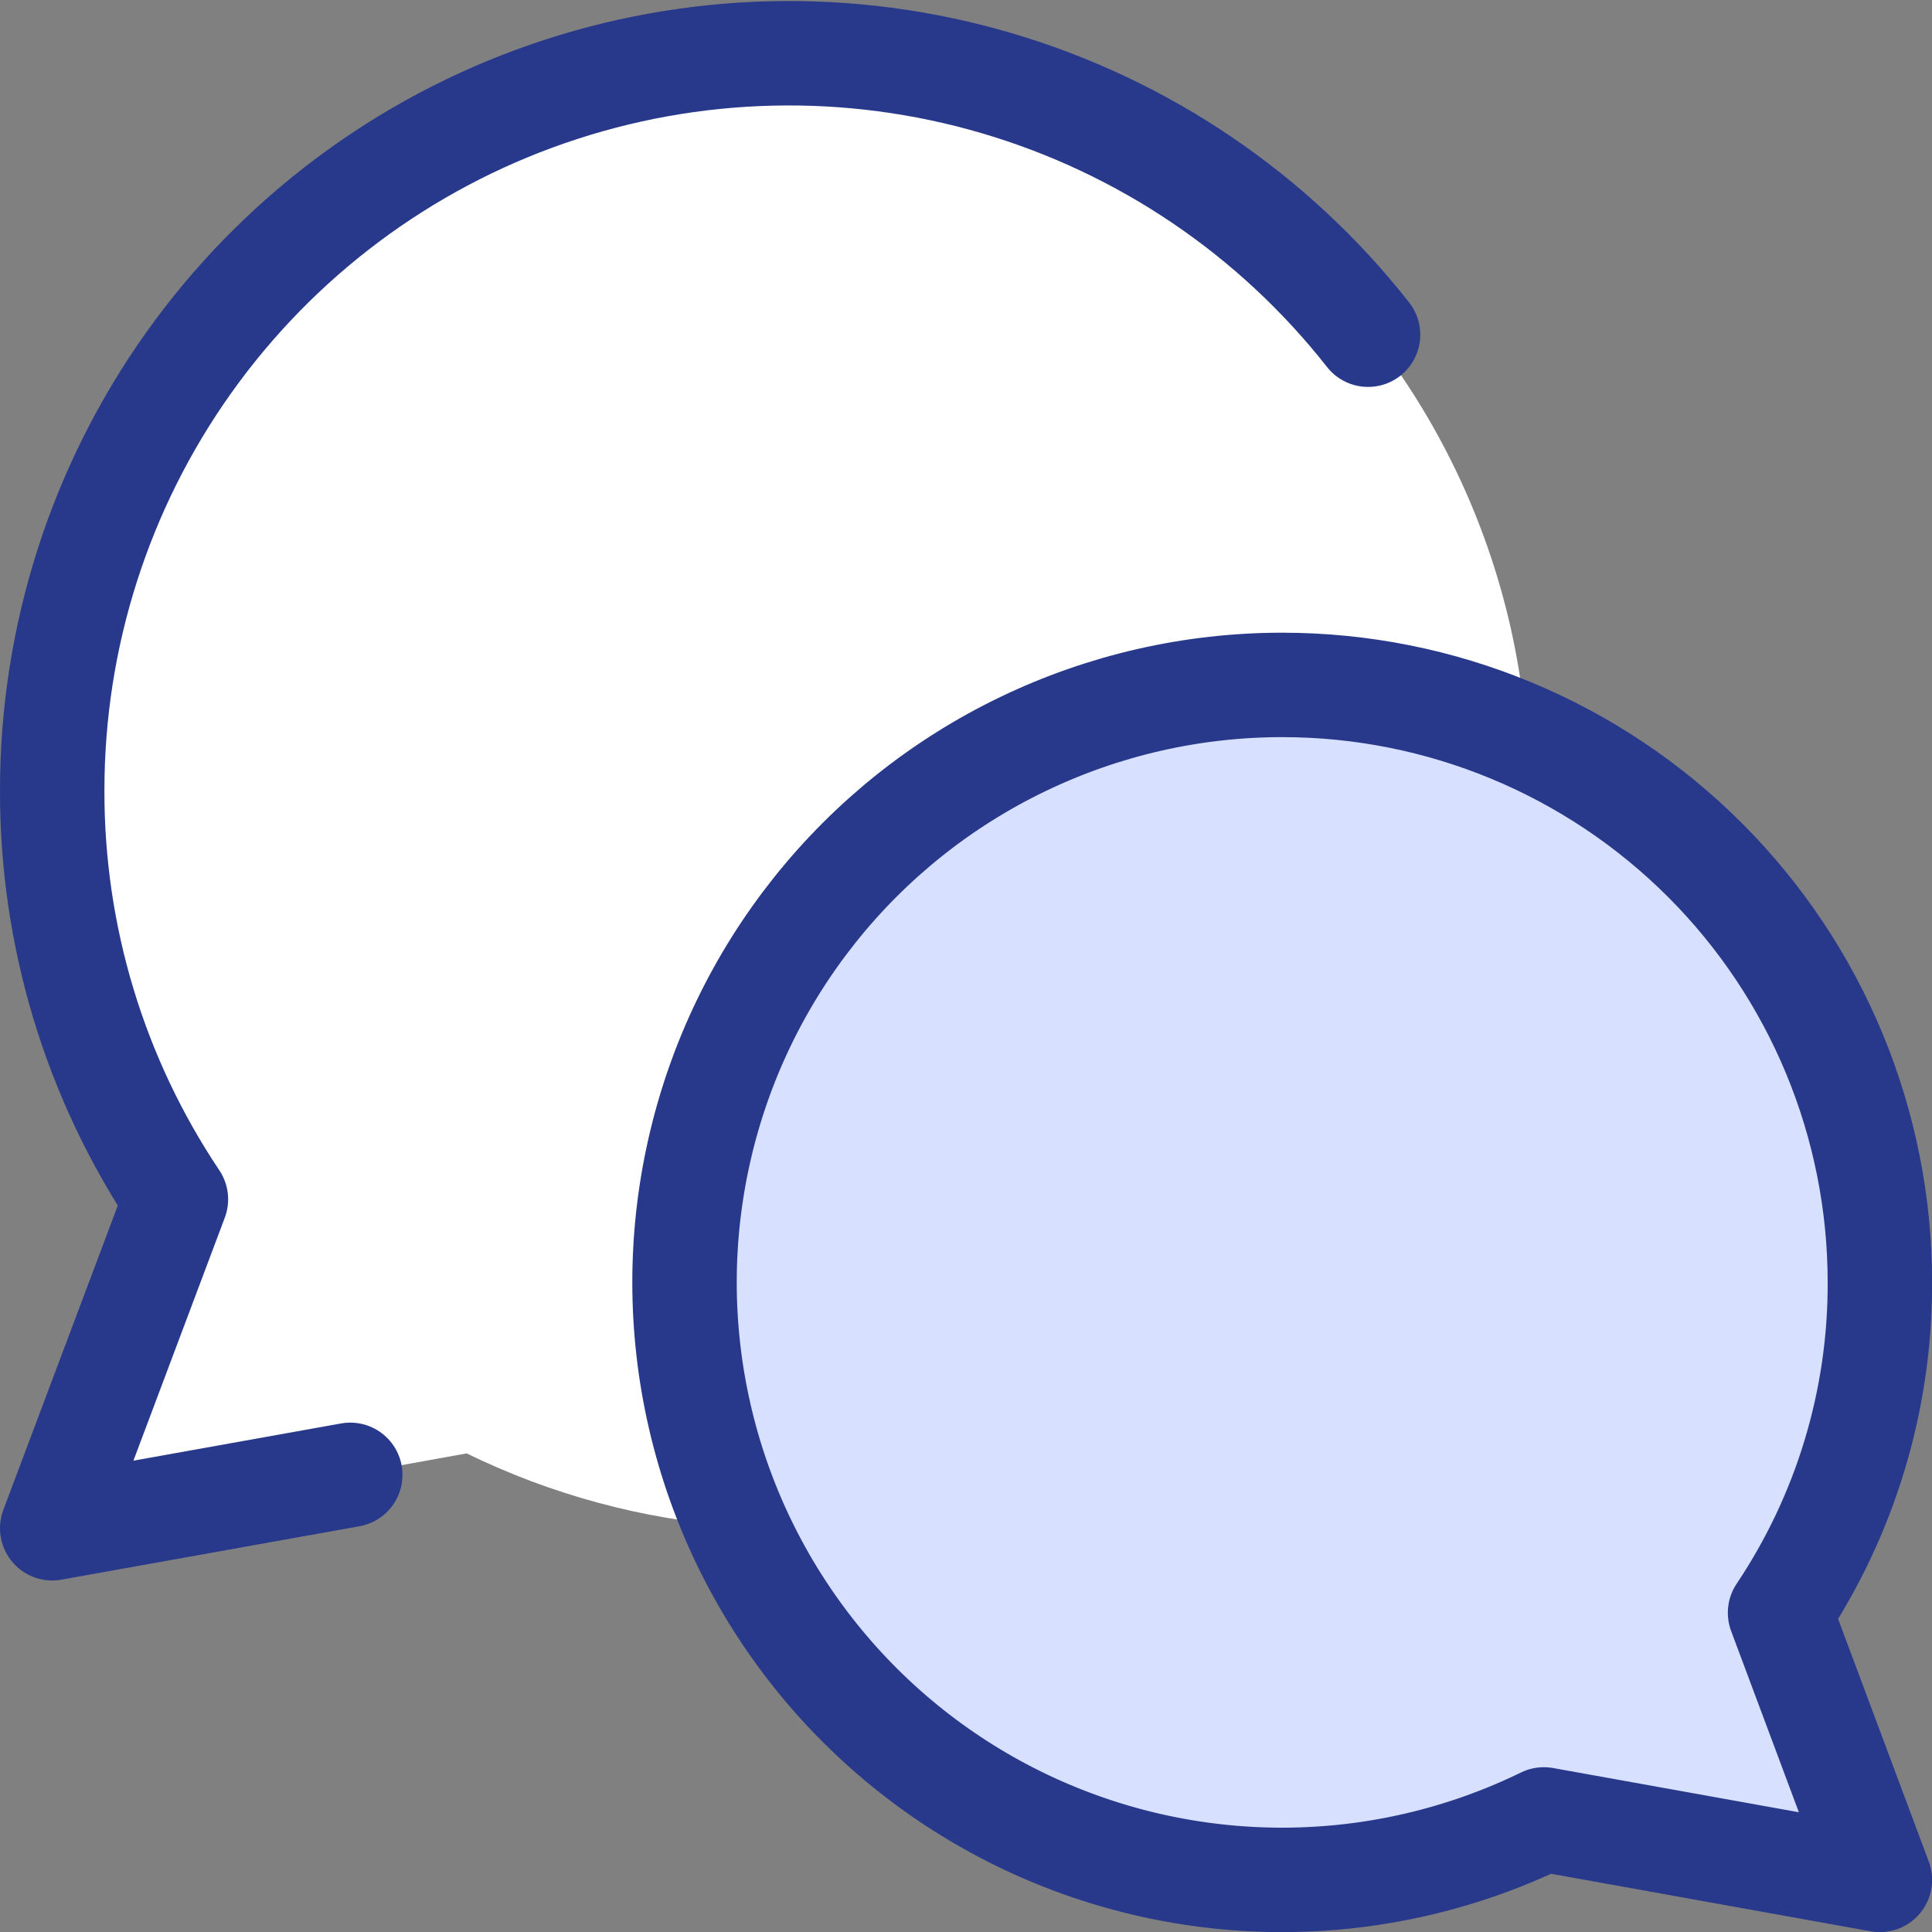
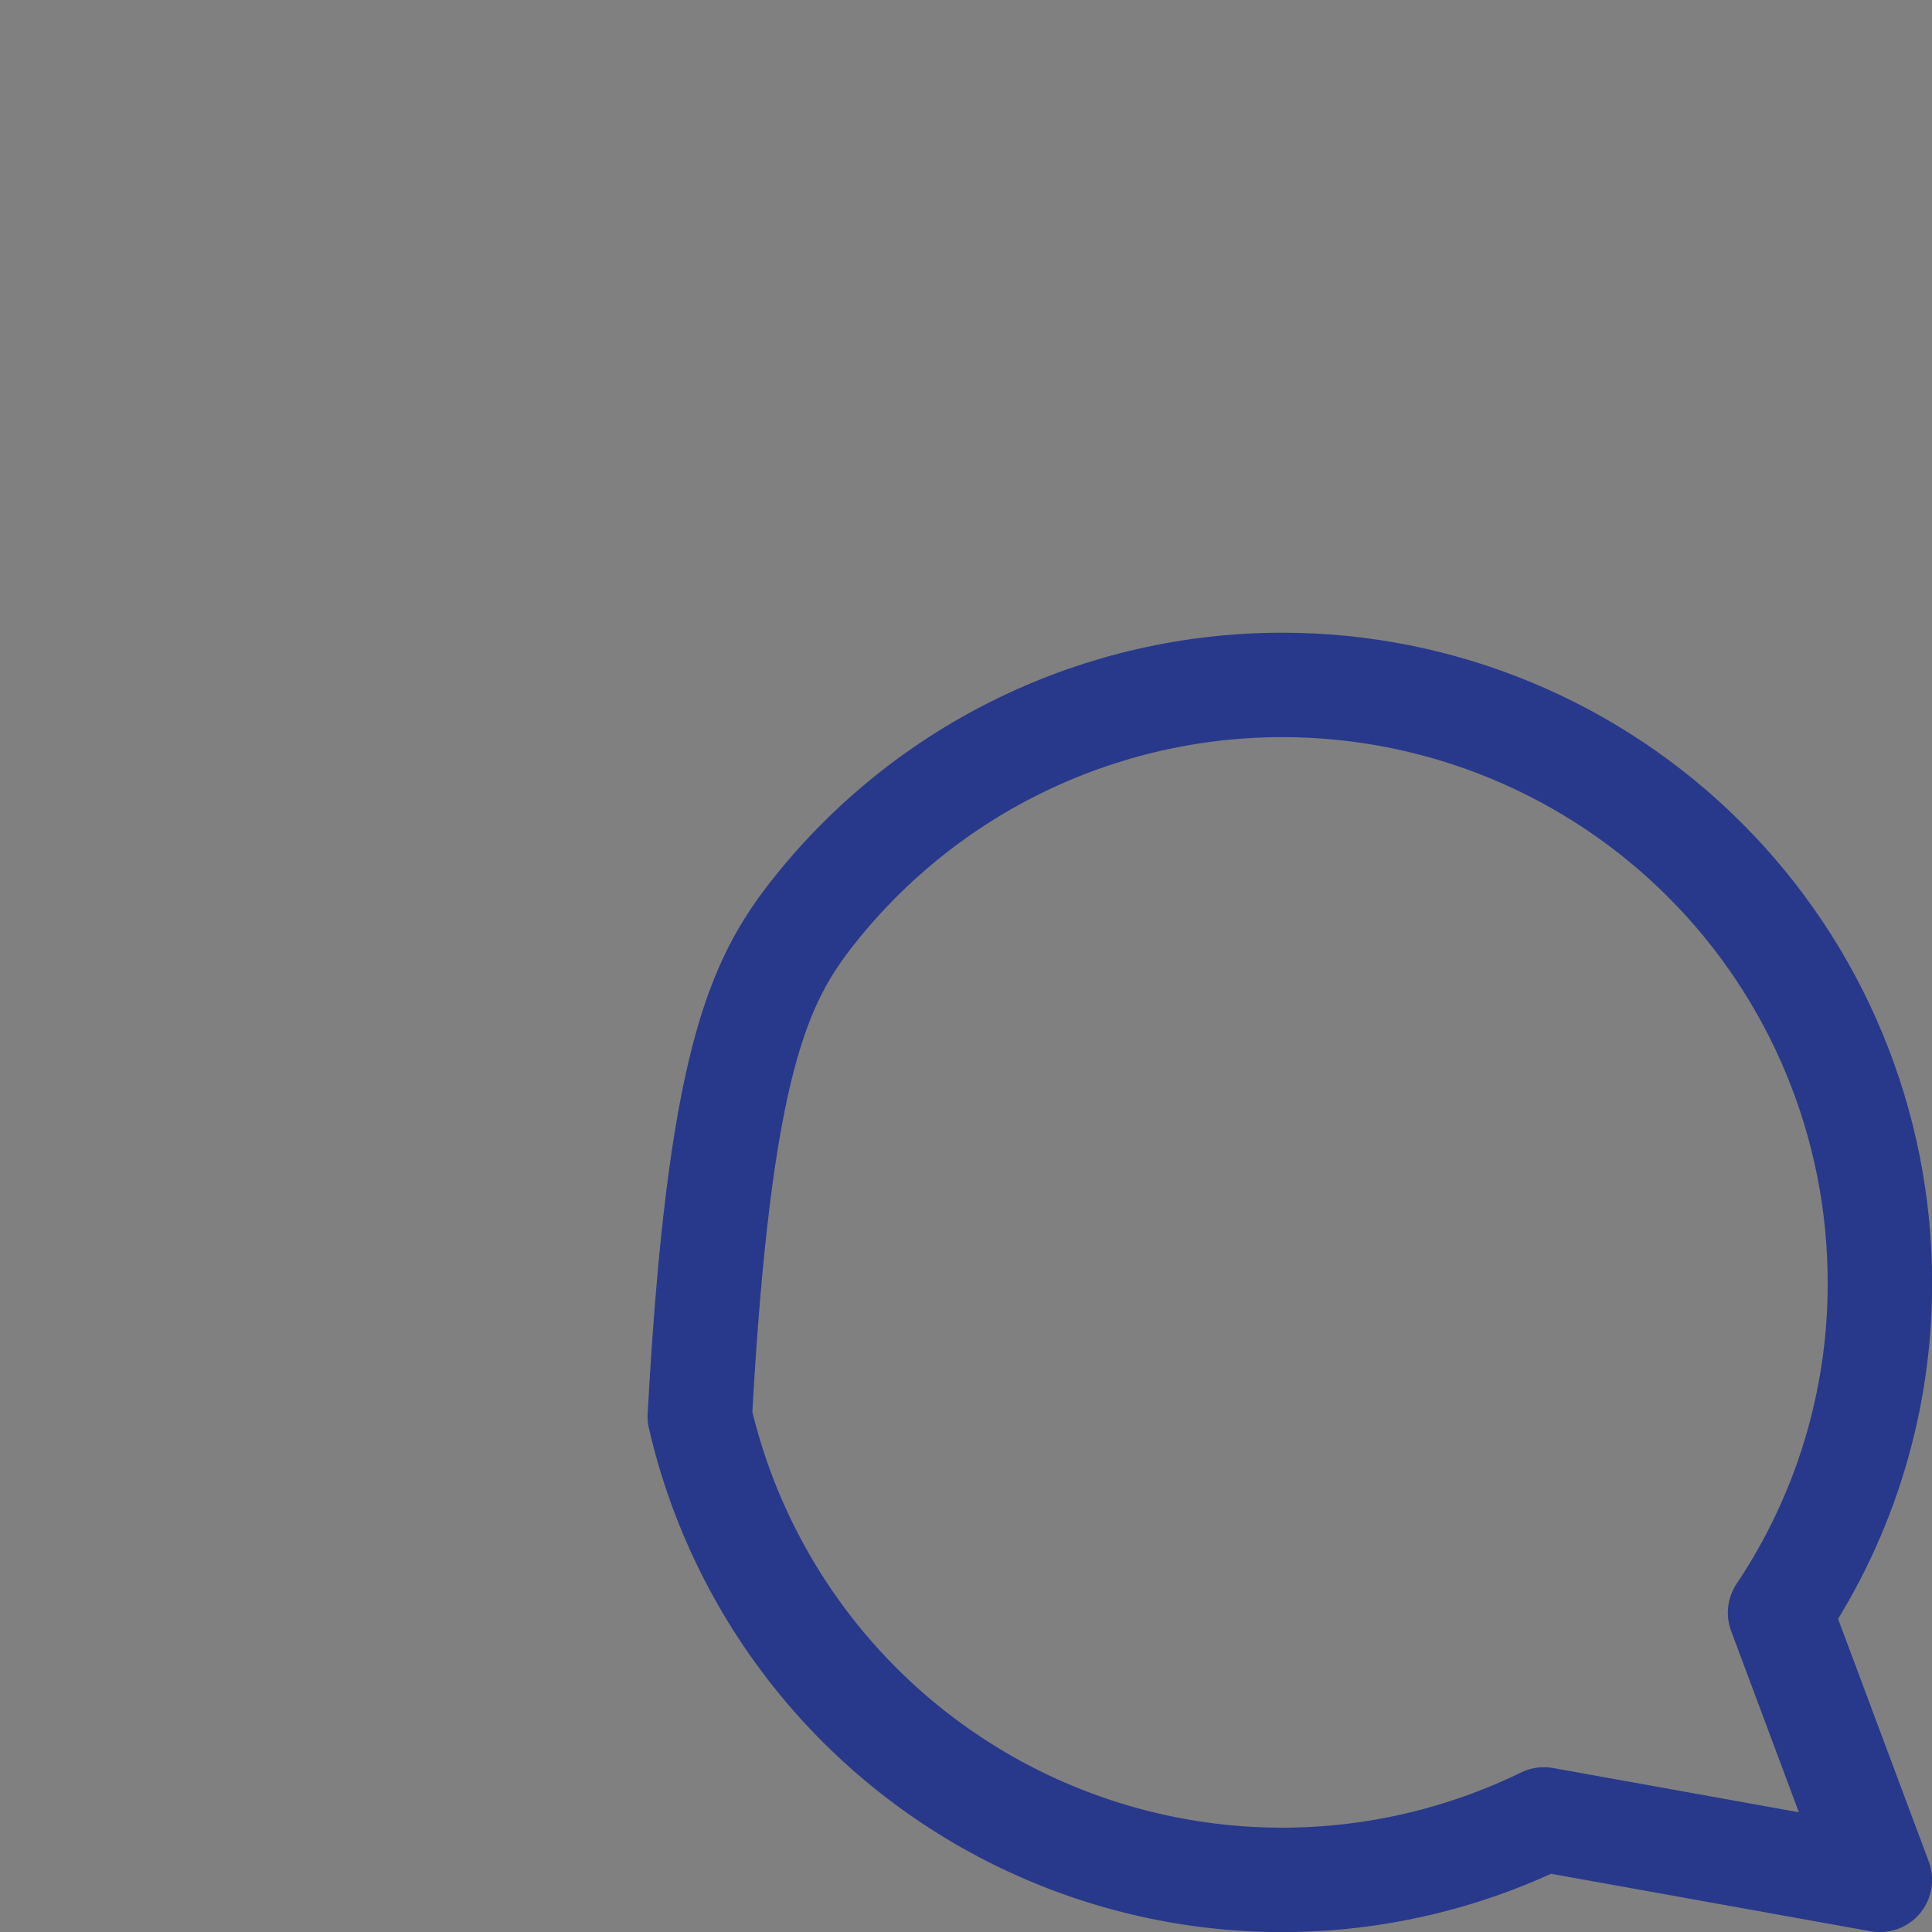
<svg xmlns="http://www.w3.org/2000/svg" width="37" height="37" viewBox="0 0 37 37" fill="none">
  <rect x="0" y="0" width="37" height="37" fill="#808080" stroke="none" />
-   <path fill-rule="evenodd" clip-rule="evenodd" d="M7.876 3.009C10.069 1.695 12.578 1.001 15.135 1C17.262 0.999 19.362 1.478 21.278 2.401C23.195 3.324 24.878 4.668 26.203 6.333C27.527 7.997 28.459 9.939 28.929 12.014C29.086 12.708 29.19 13.412 29.241 14.118C27.782 13.463 26.188 13.115 24.558 13.115C22.836 13.114 21.136 13.502 19.585 14.249C18.034 14.996 16.671 16.083 15.599 17.43C14.526 18.777 13.772 20.348 13.391 22.027C13.01 23.706 13.013 25.45 13.4 27.128C13.567 27.852 13.804 28.556 14.106 29.231C12.312 29.099 10.558 28.626 8.937 27.834L1 29.269L3.37 22.963C1.954 20.834 1.142 18.361 1.02 15.807C0.899 13.254 1.472 10.714 2.679 8.461C3.886 6.207 5.682 4.323 7.876 3.009Z" fill="white" />
-   <path d="M24.559 13.117C27.594 13.117 30.504 14.323 32.65 16.469C34.796 18.614 36.002 21.525 36.002 24.559C36.009 26.812 35.343 29.015 34.09 30.886L36.002 36.002L29.567 34.844C28.019 35.599 26.322 35.995 24.6 36.002C22.878 36.009 21.177 35.627 19.623 34.886C18.07 34.145 16.703 33.062 15.626 31.719C14.549 30.376 13.788 28.807 13.402 27.129C13.015 25.452 13.012 23.708 13.393 22.029C13.773 20.35 14.528 18.779 15.601 17.432C16.673 16.085 18.035 14.998 19.587 14.251C21.138 13.504 22.838 13.116 24.559 13.117Z" fill="#D7E0FF" />
-   <path d="M24.559 13.117C27.594 13.117 30.504 14.323 32.65 16.469C34.796 18.614 36.002 21.525 36.002 24.559C36.009 26.812 35.343 29.015 34.09 30.886L36.002 36.002L29.567 34.844C28.019 35.599 26.322 35.995 24.6 36.002C22.878 36.009 21.177 35.627 19.623 34.886C18.07 34.145 16.703 33.062 15.626 31.719C14.549 30.376 13.788 28.807 13.402 27.129C13.015 25.452 13.012 23.708 13.393 22.029C13.773 20.35 14.528 18.779 15.601 17.432C16.673 16.085 18.035 14.998 19.587 14.251C21.138 13.504 22.838 13.116 24.559 13.117Z" stroke="#28398B" stroke-width="2" stroke-linecap="round" stroke-linejoin="round" />
-   <path d="M26.2 6.41C24.387 4.103 21.9 2.419 19.084 1.592C16.269 0.764 13.266 0.836 10.493 1.796C7.72 2.755 5.316 4.556 3.614 6.947C1.913 9.337 0.999 12.199 1 15.133C0.992 17.922 1.817 20.651 3.369 22.968L1 29.268L6.708 28.245" stroke="#28398B" stroke-width="2" stroke-linecap="round" stroke-linejoin="round" />
+   <path d="M24.559 13.117C27.594 13.117 30.504 14.323 32.65 16.469C34.796 18.614 36.002 21.525 36.002 24.559C36.009 26.812 35.343 29.015 34.09 30.886L36.002 36.002L29.567 34.844C28.019 35.599 26.322 35.995 24.6 36.002C22.878 36.009 21.177 35.627 19.623 34.886C18.07 34.145 16.703 33.062 15.626 31.719C14.549 30.376 13.788 28.807 13.402 27.129C13.773 20.35 14.528 18.779 15.601 17.432C16.673 16.085 18.035 14.998 19.587 14.251C21.138 13.504 22.838 13.116 24.559 13.117Z" stroke="#28398B" stroke-width="2" stroke-linecap="round" stroke-linejoin="round" />
</svg>